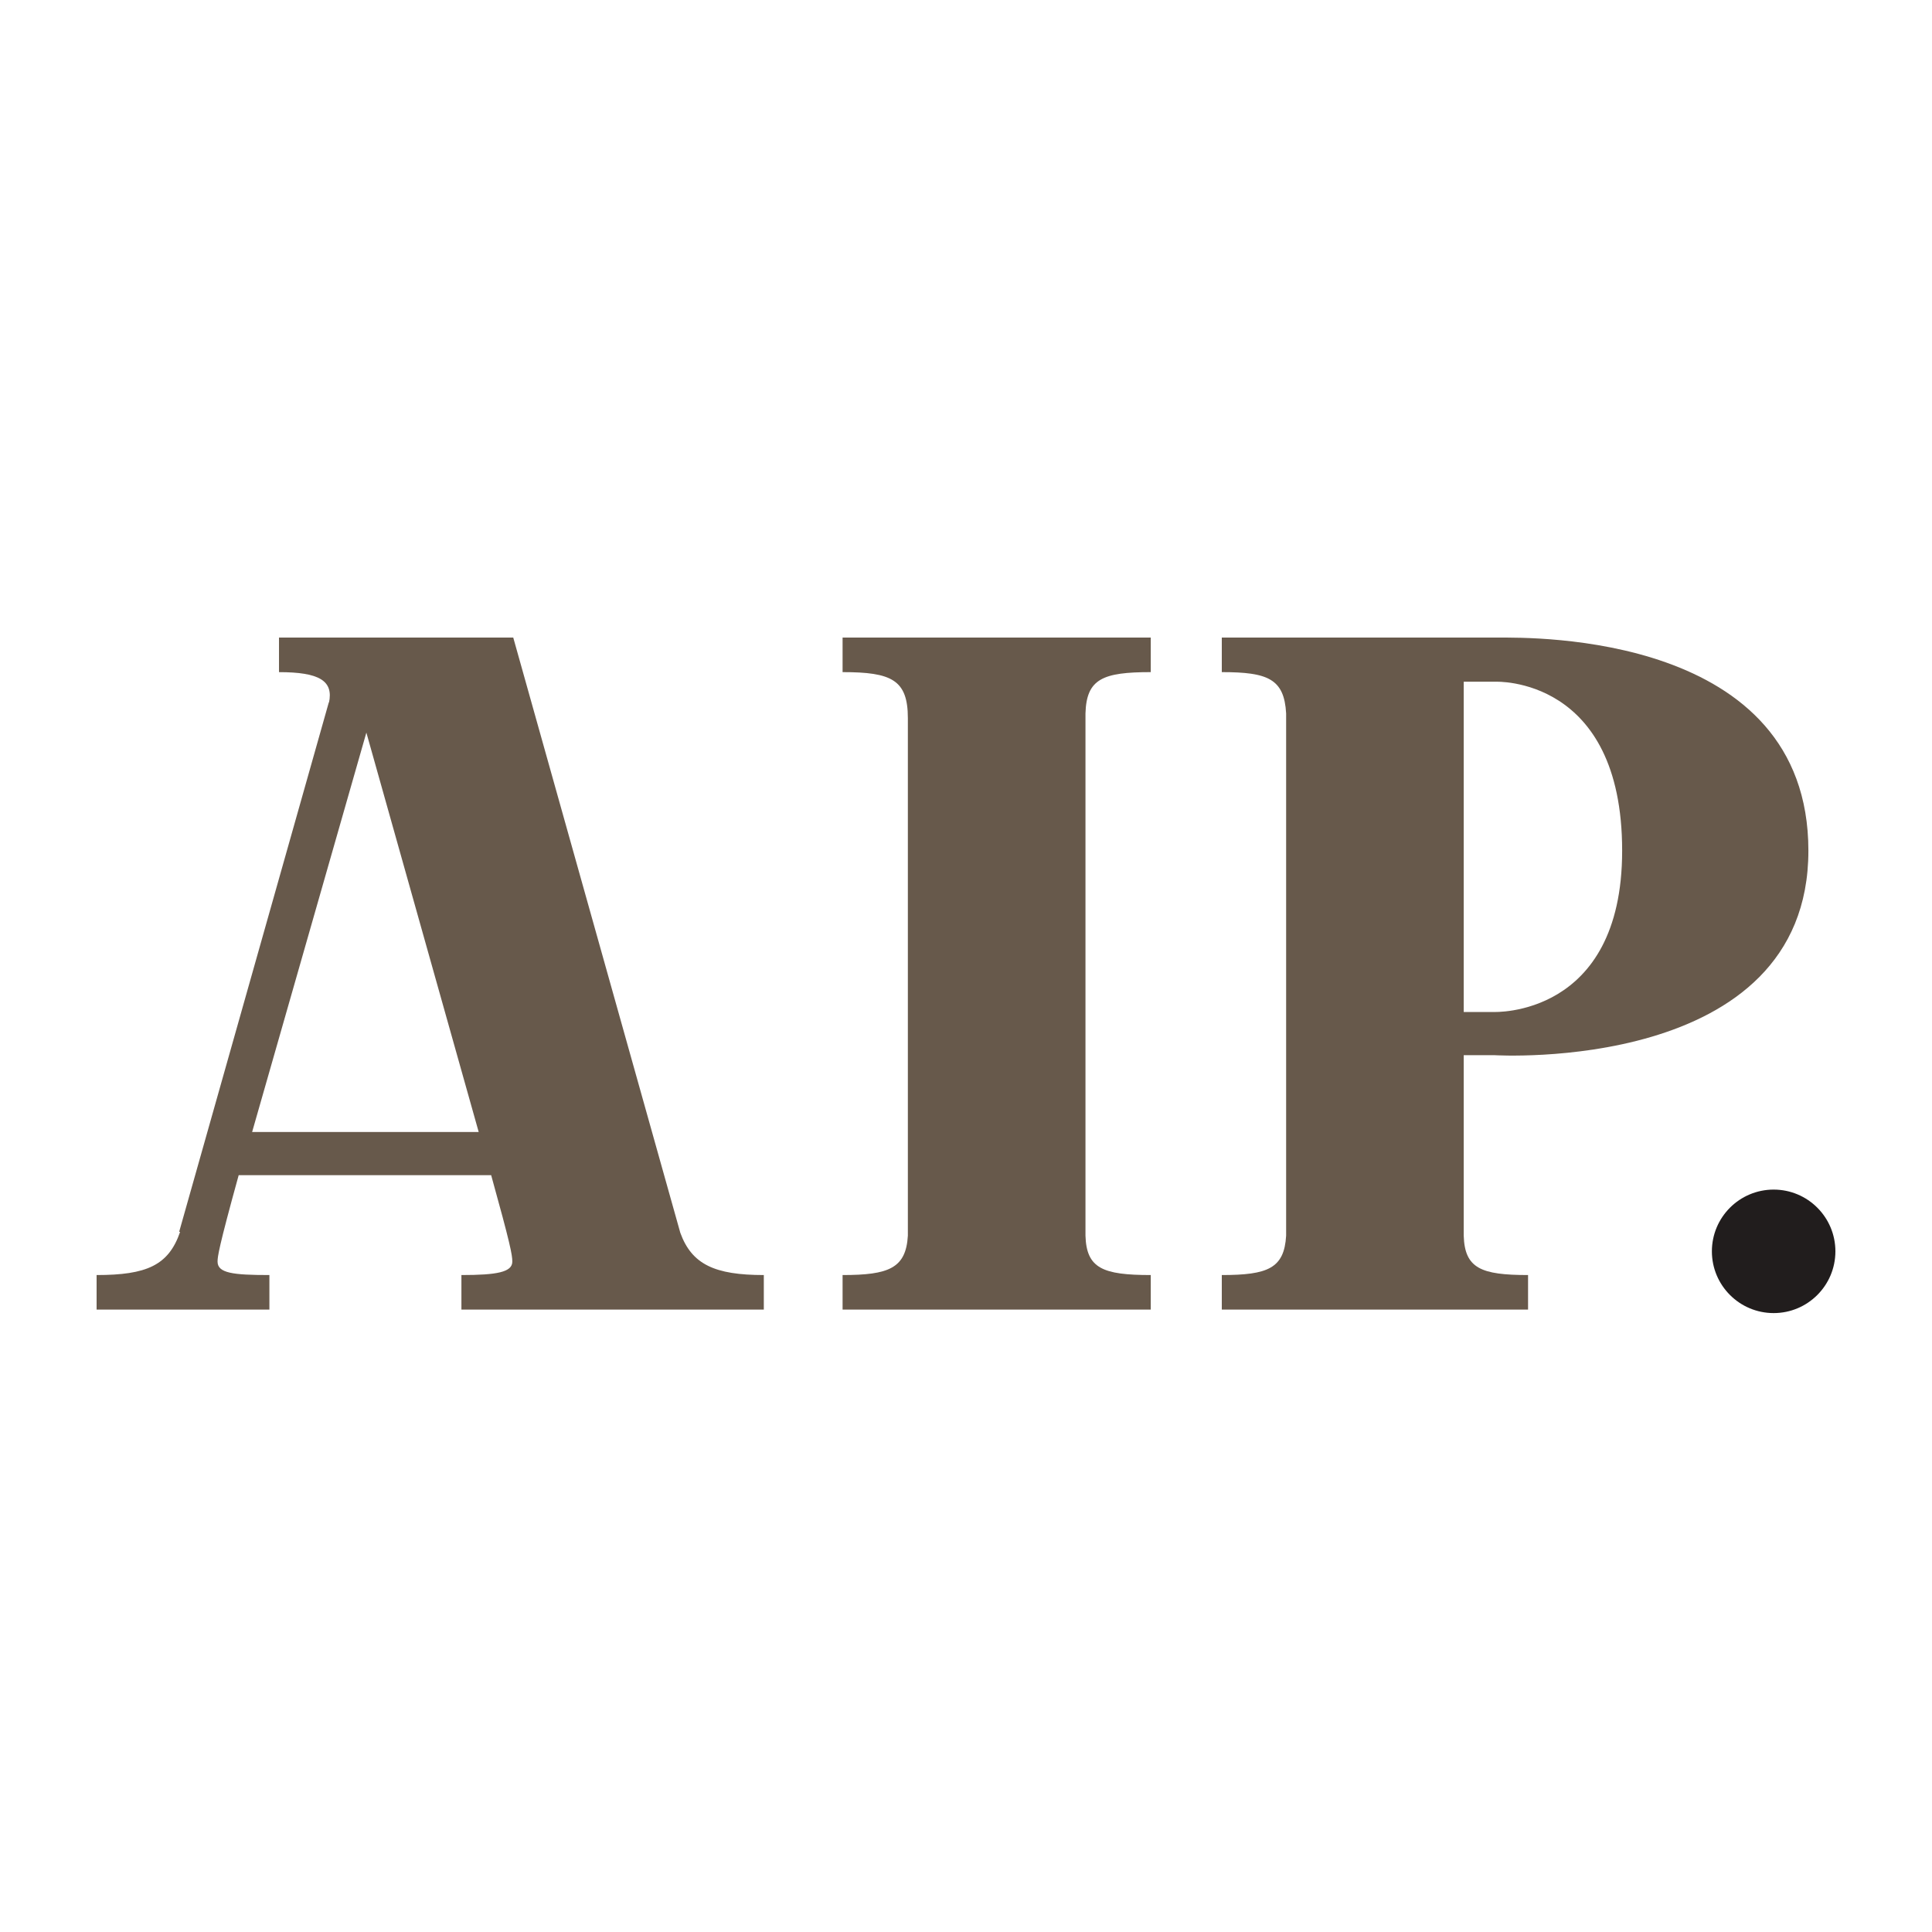
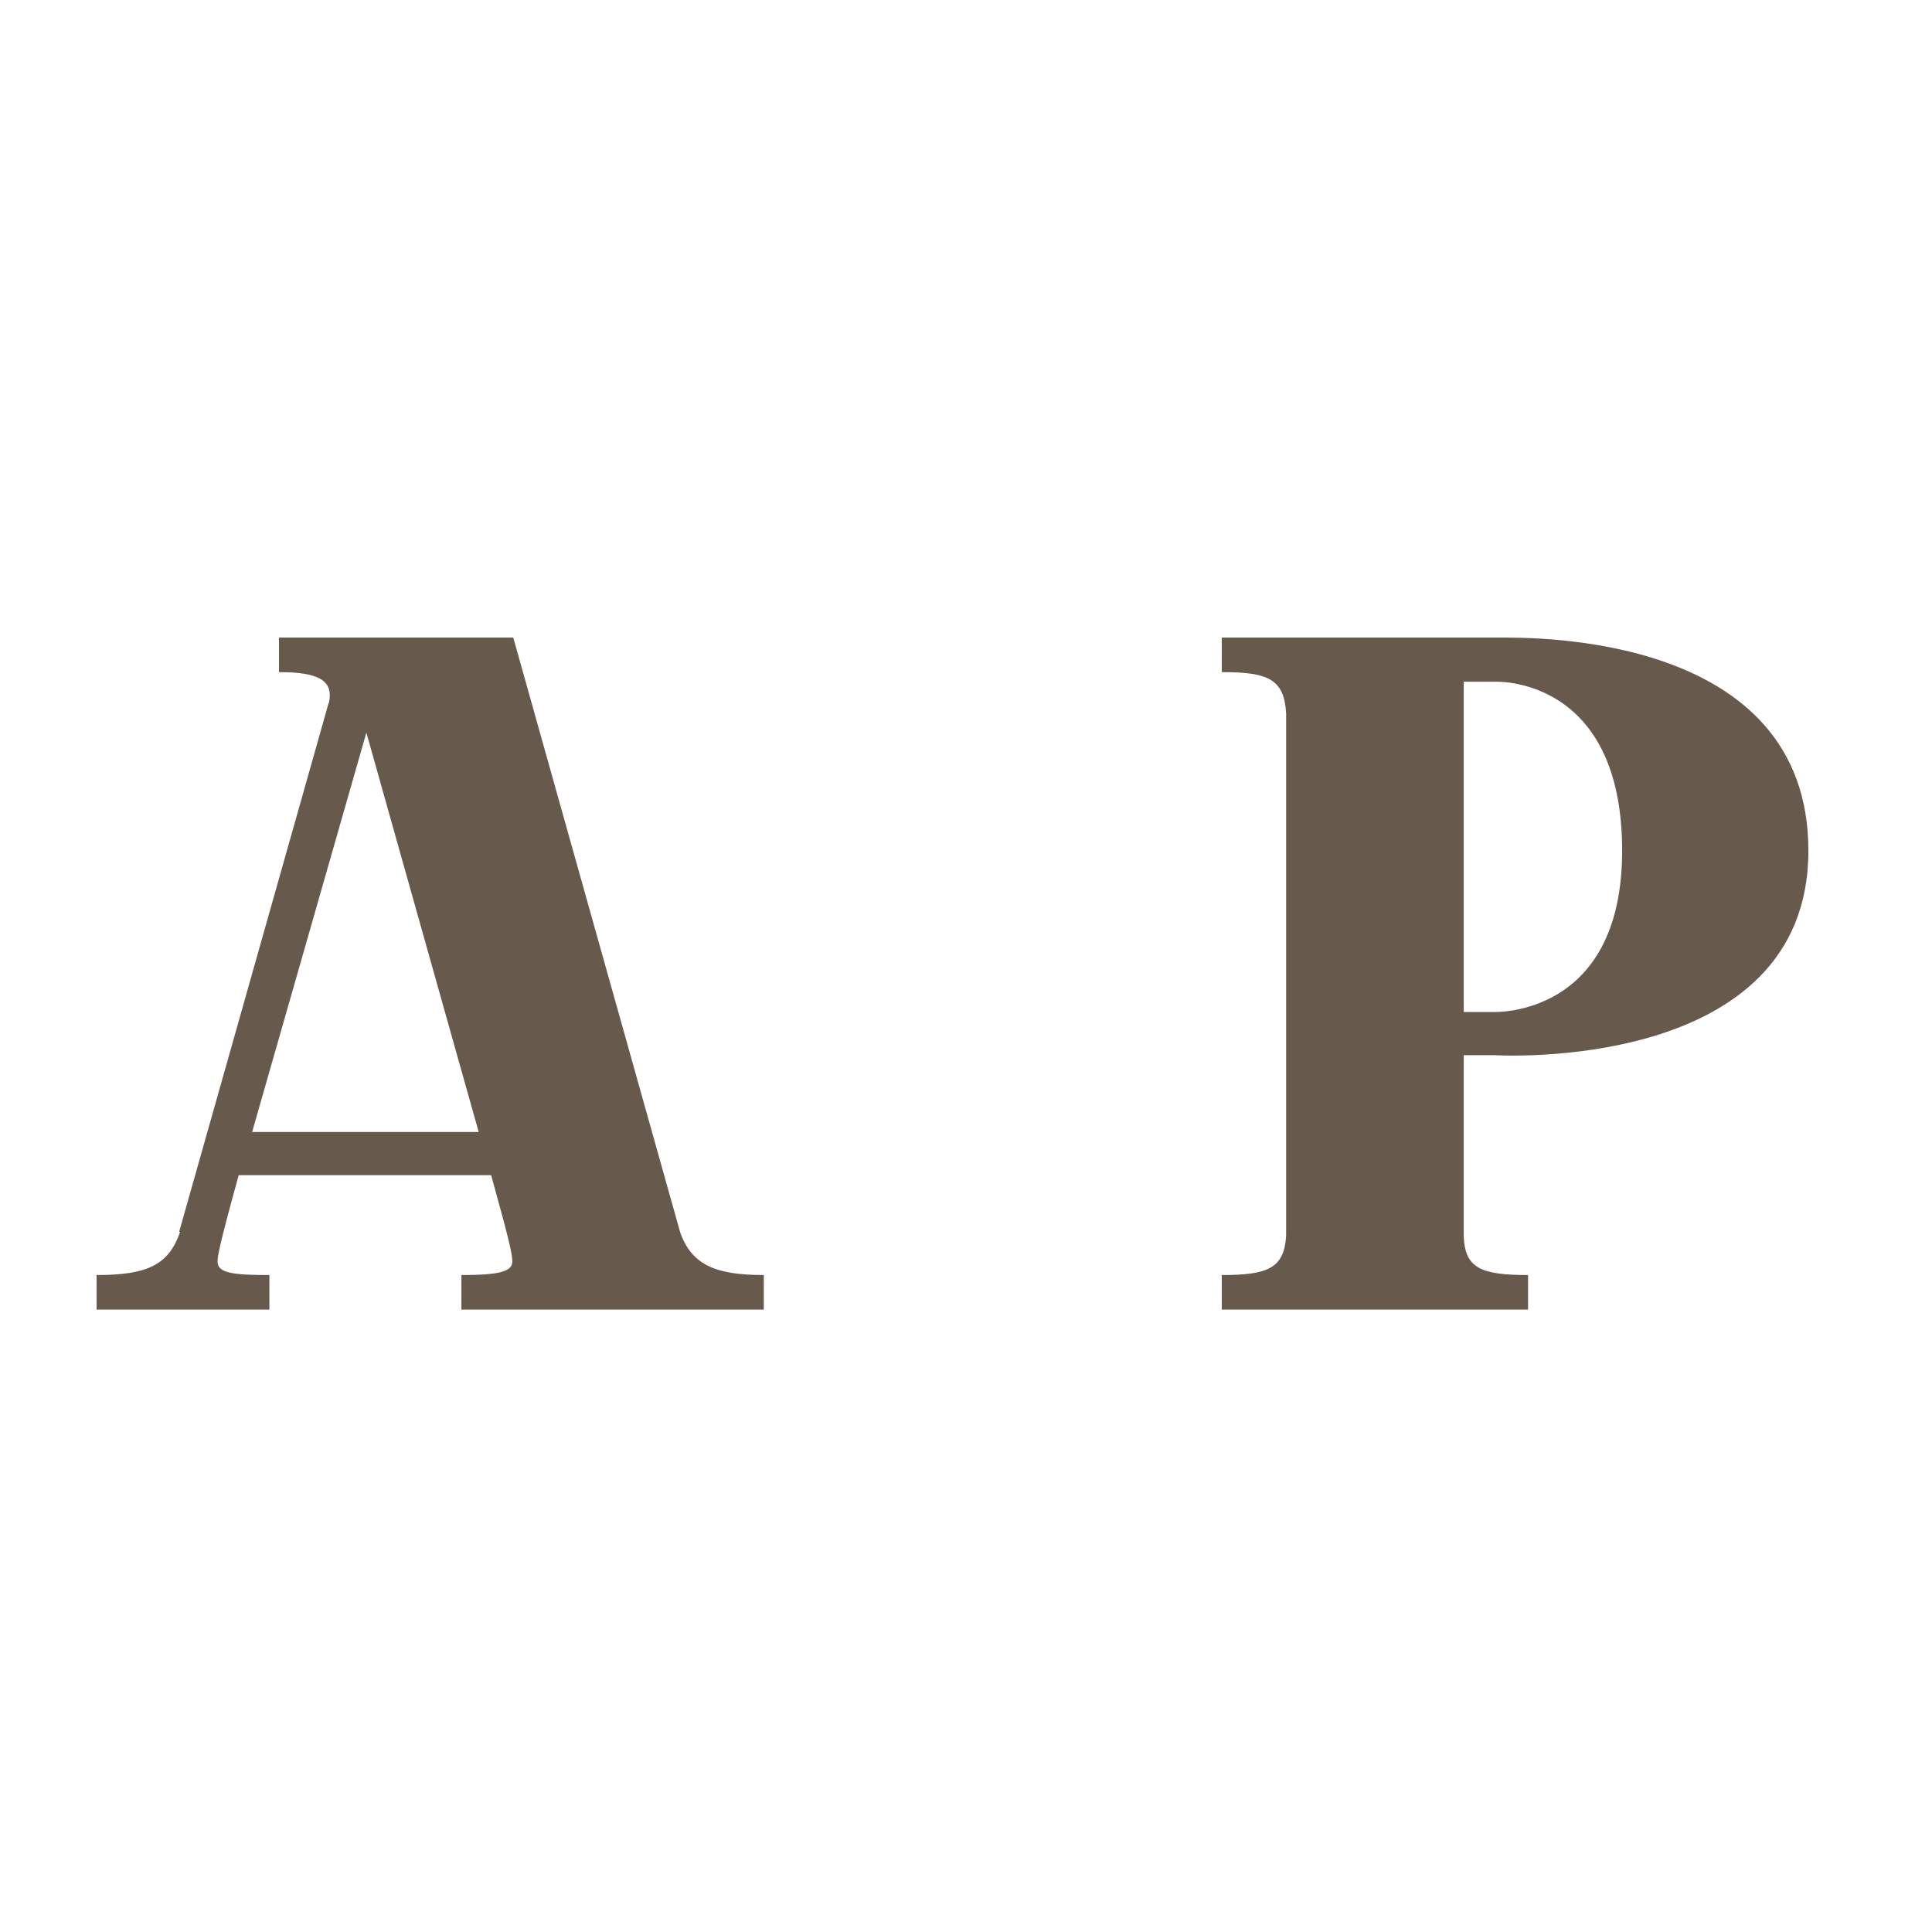
<svg xmlns="http://www.w3.org/2000/svg" width="100" height="100" viewBox="0 0 100 100" fill="none">
  <path d="M13.05 58.592H24.777L18.963 37.92L13.05 58.592ZM5 67.785V65.996C7.583 65.996 8.727 65.499 9.323 63.76H9.273L17.026 36.33V36.38C17.273 35.237 16.528 34.79 14.441 34.79V33.001H26.566L35.213 63.81C35.808 65.449 37.002 65.996 39.535 65.996V67.785H23.883V65.996C25.721 65.996 26.517 65.847 26.517 65.3C26.517 64.953 26.417 64.406 25.423 60.828H12.354C11.31 64.605 11.261 65.052 11.261 65.3C11.261 65.896 12.056 65.996 13.944 65.996V67.785H5Z" fill="#67594B" />
-   <path d="M43.612 67.785V65.996C45.997 65.996 46.892 65.648 46.991 63.959V37.175C46.991 35.186 46.147 34.789 43.612 34.789V33.001H59.563V34.789C57.079 34.789 56.234 35.137 56.184 36.926V63.959C56.234 65.648 57.079 65.996 59.563 65.996V67.785H43.612Z" fill="#67594B" />
  <path d="M75.762 52.38H77.303C77.303 52.38 83.962 52.678 83.962 44.032C83.962 34.988 77.402 35.286 77.402 35.286H75.762V52.38ZM63.24 67.785V65.996C65.625 65.996 66.47 65.648 66.57 63.959V36.926C66.47 35.137 65.625 34.789 63.24 34.789V33.001H77.552C79.29 33.001 93.602 32.752 93.602 44.032C93.602 55.61 77.352 54.616 77.352 54.616H75.762V63.959C75.812 65.648 76.657 65.996 79.092 65.996V67.785H63.24Z" fill="#67594B" />
-   <path d="M95 64.769C95 66.534 93.569 67.965 91.804 67.965C90.039 67.965 88.607 66.534 88.607 64.769C88.607 63.004 90.039 61.573 91.804 61.573C93.569 61.573 95 63.004 95 64.769Z" fill="#211D1D" />
</svg>